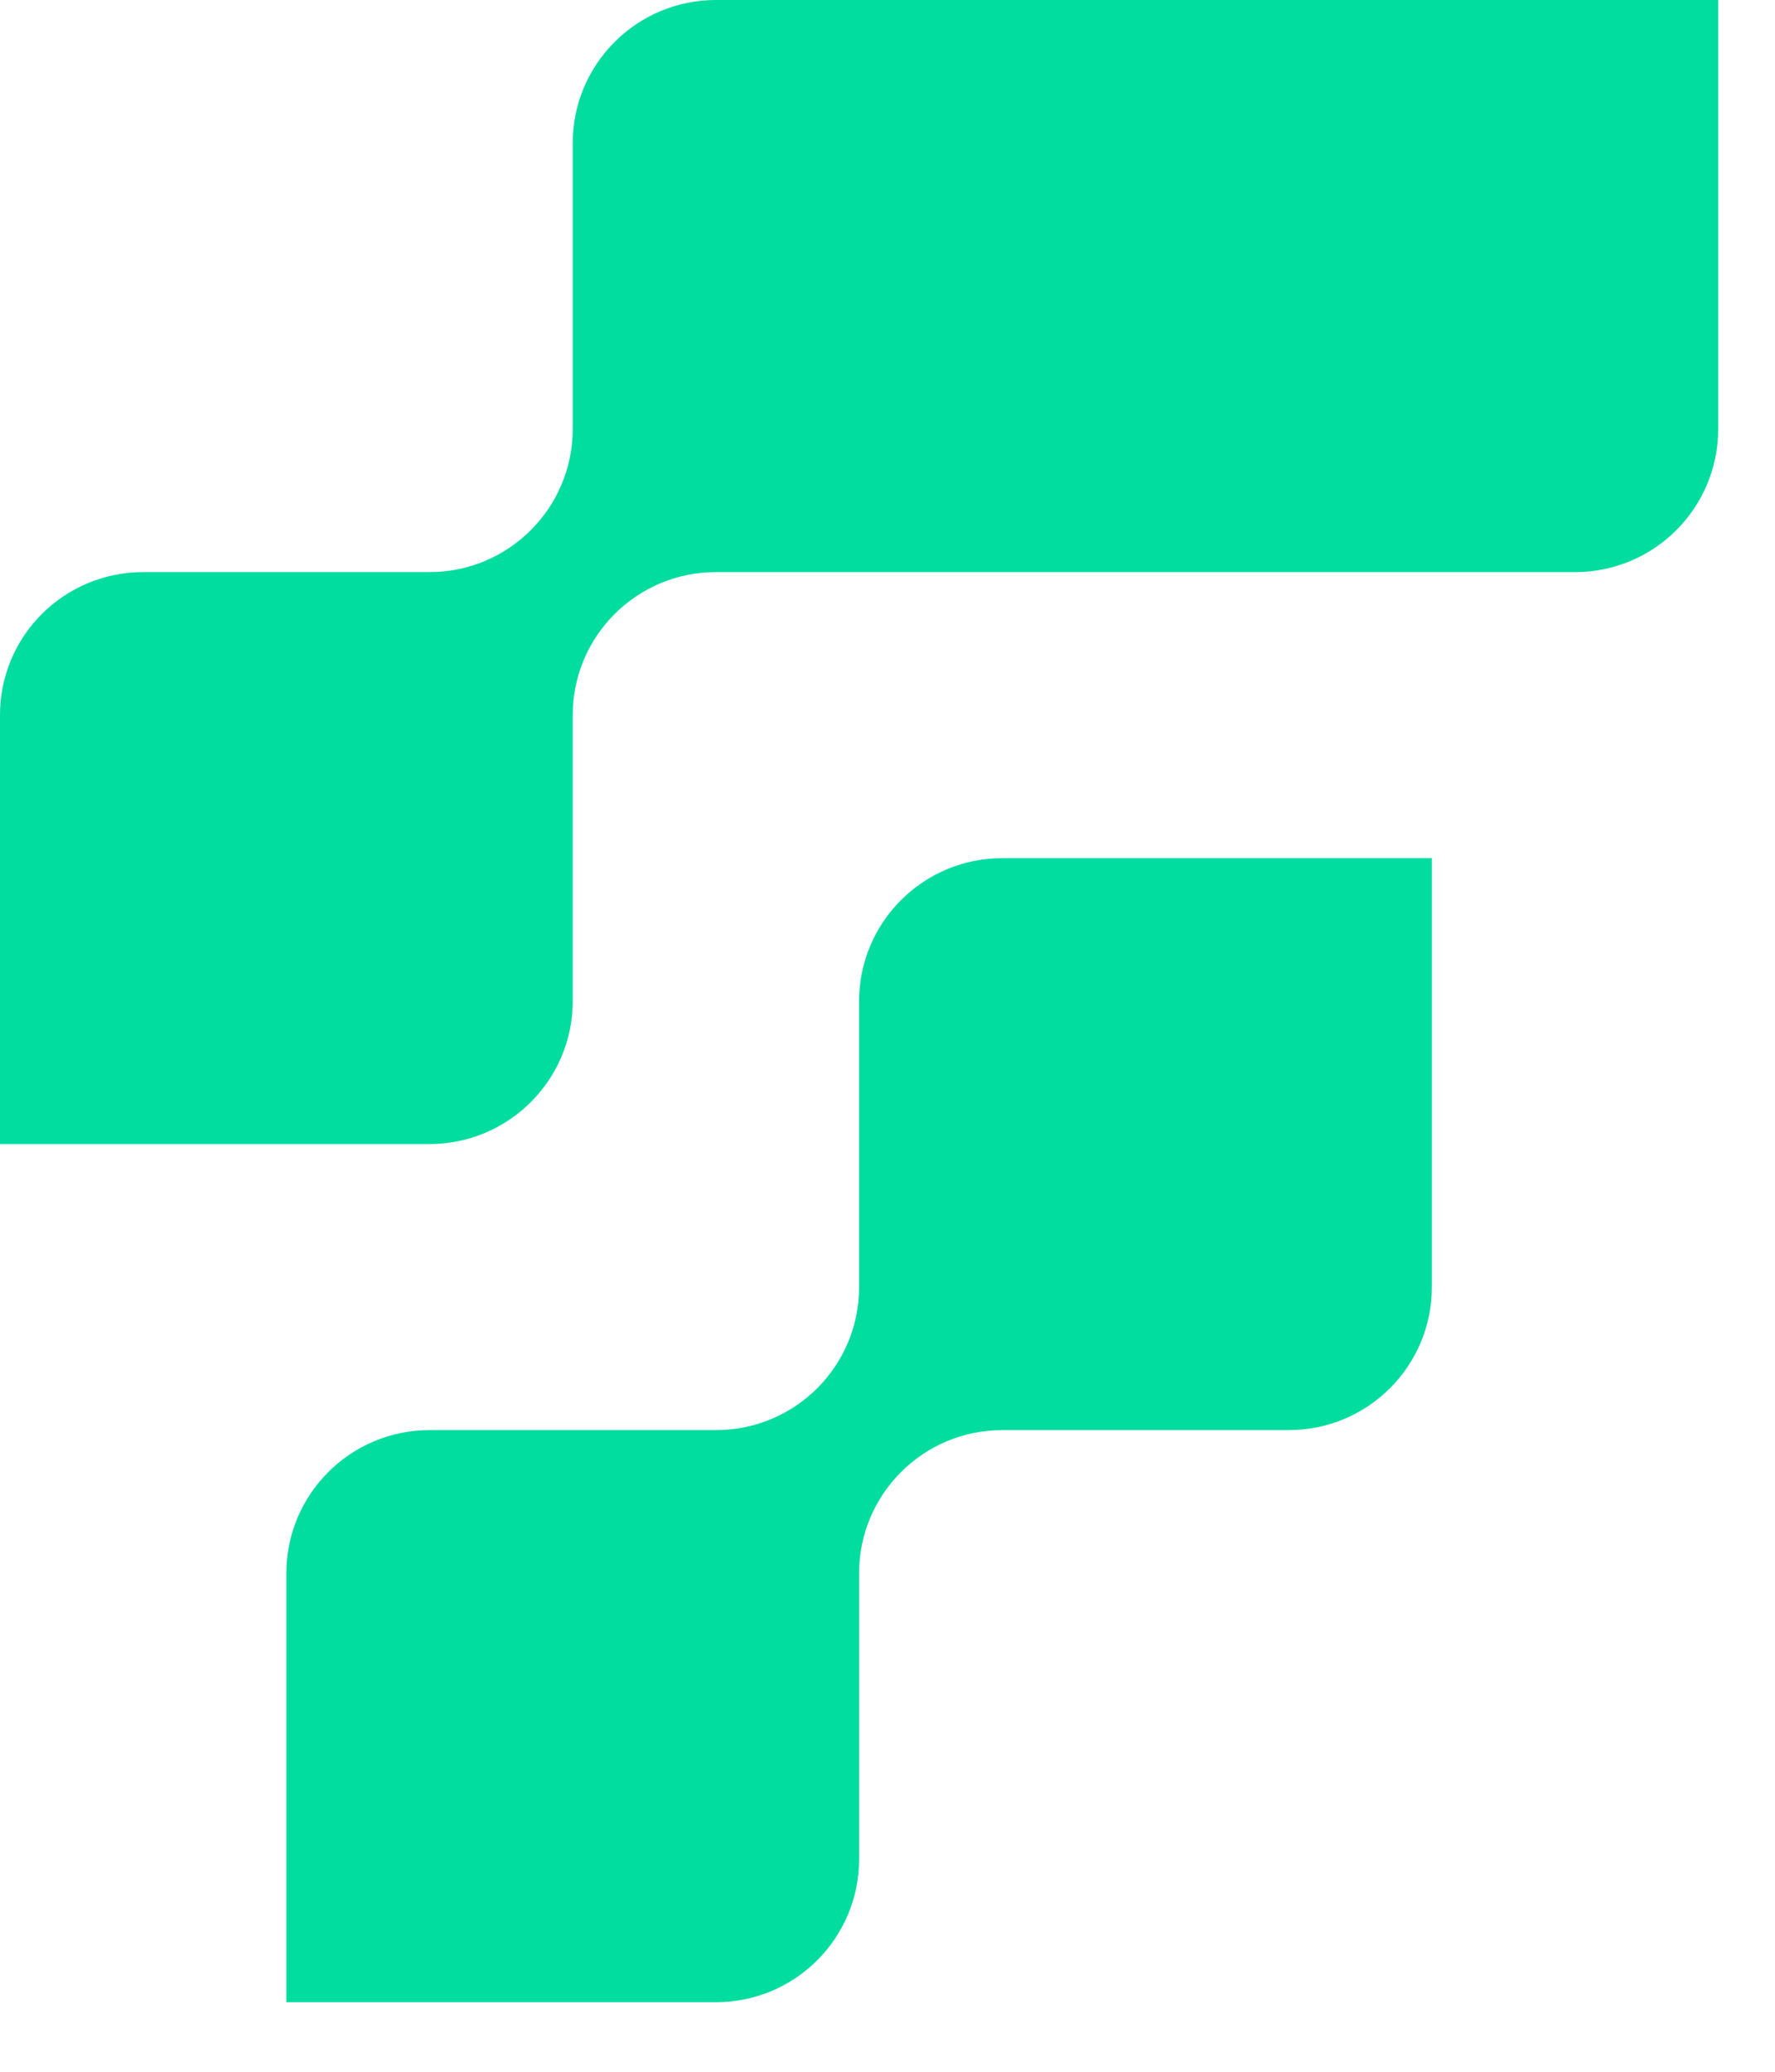
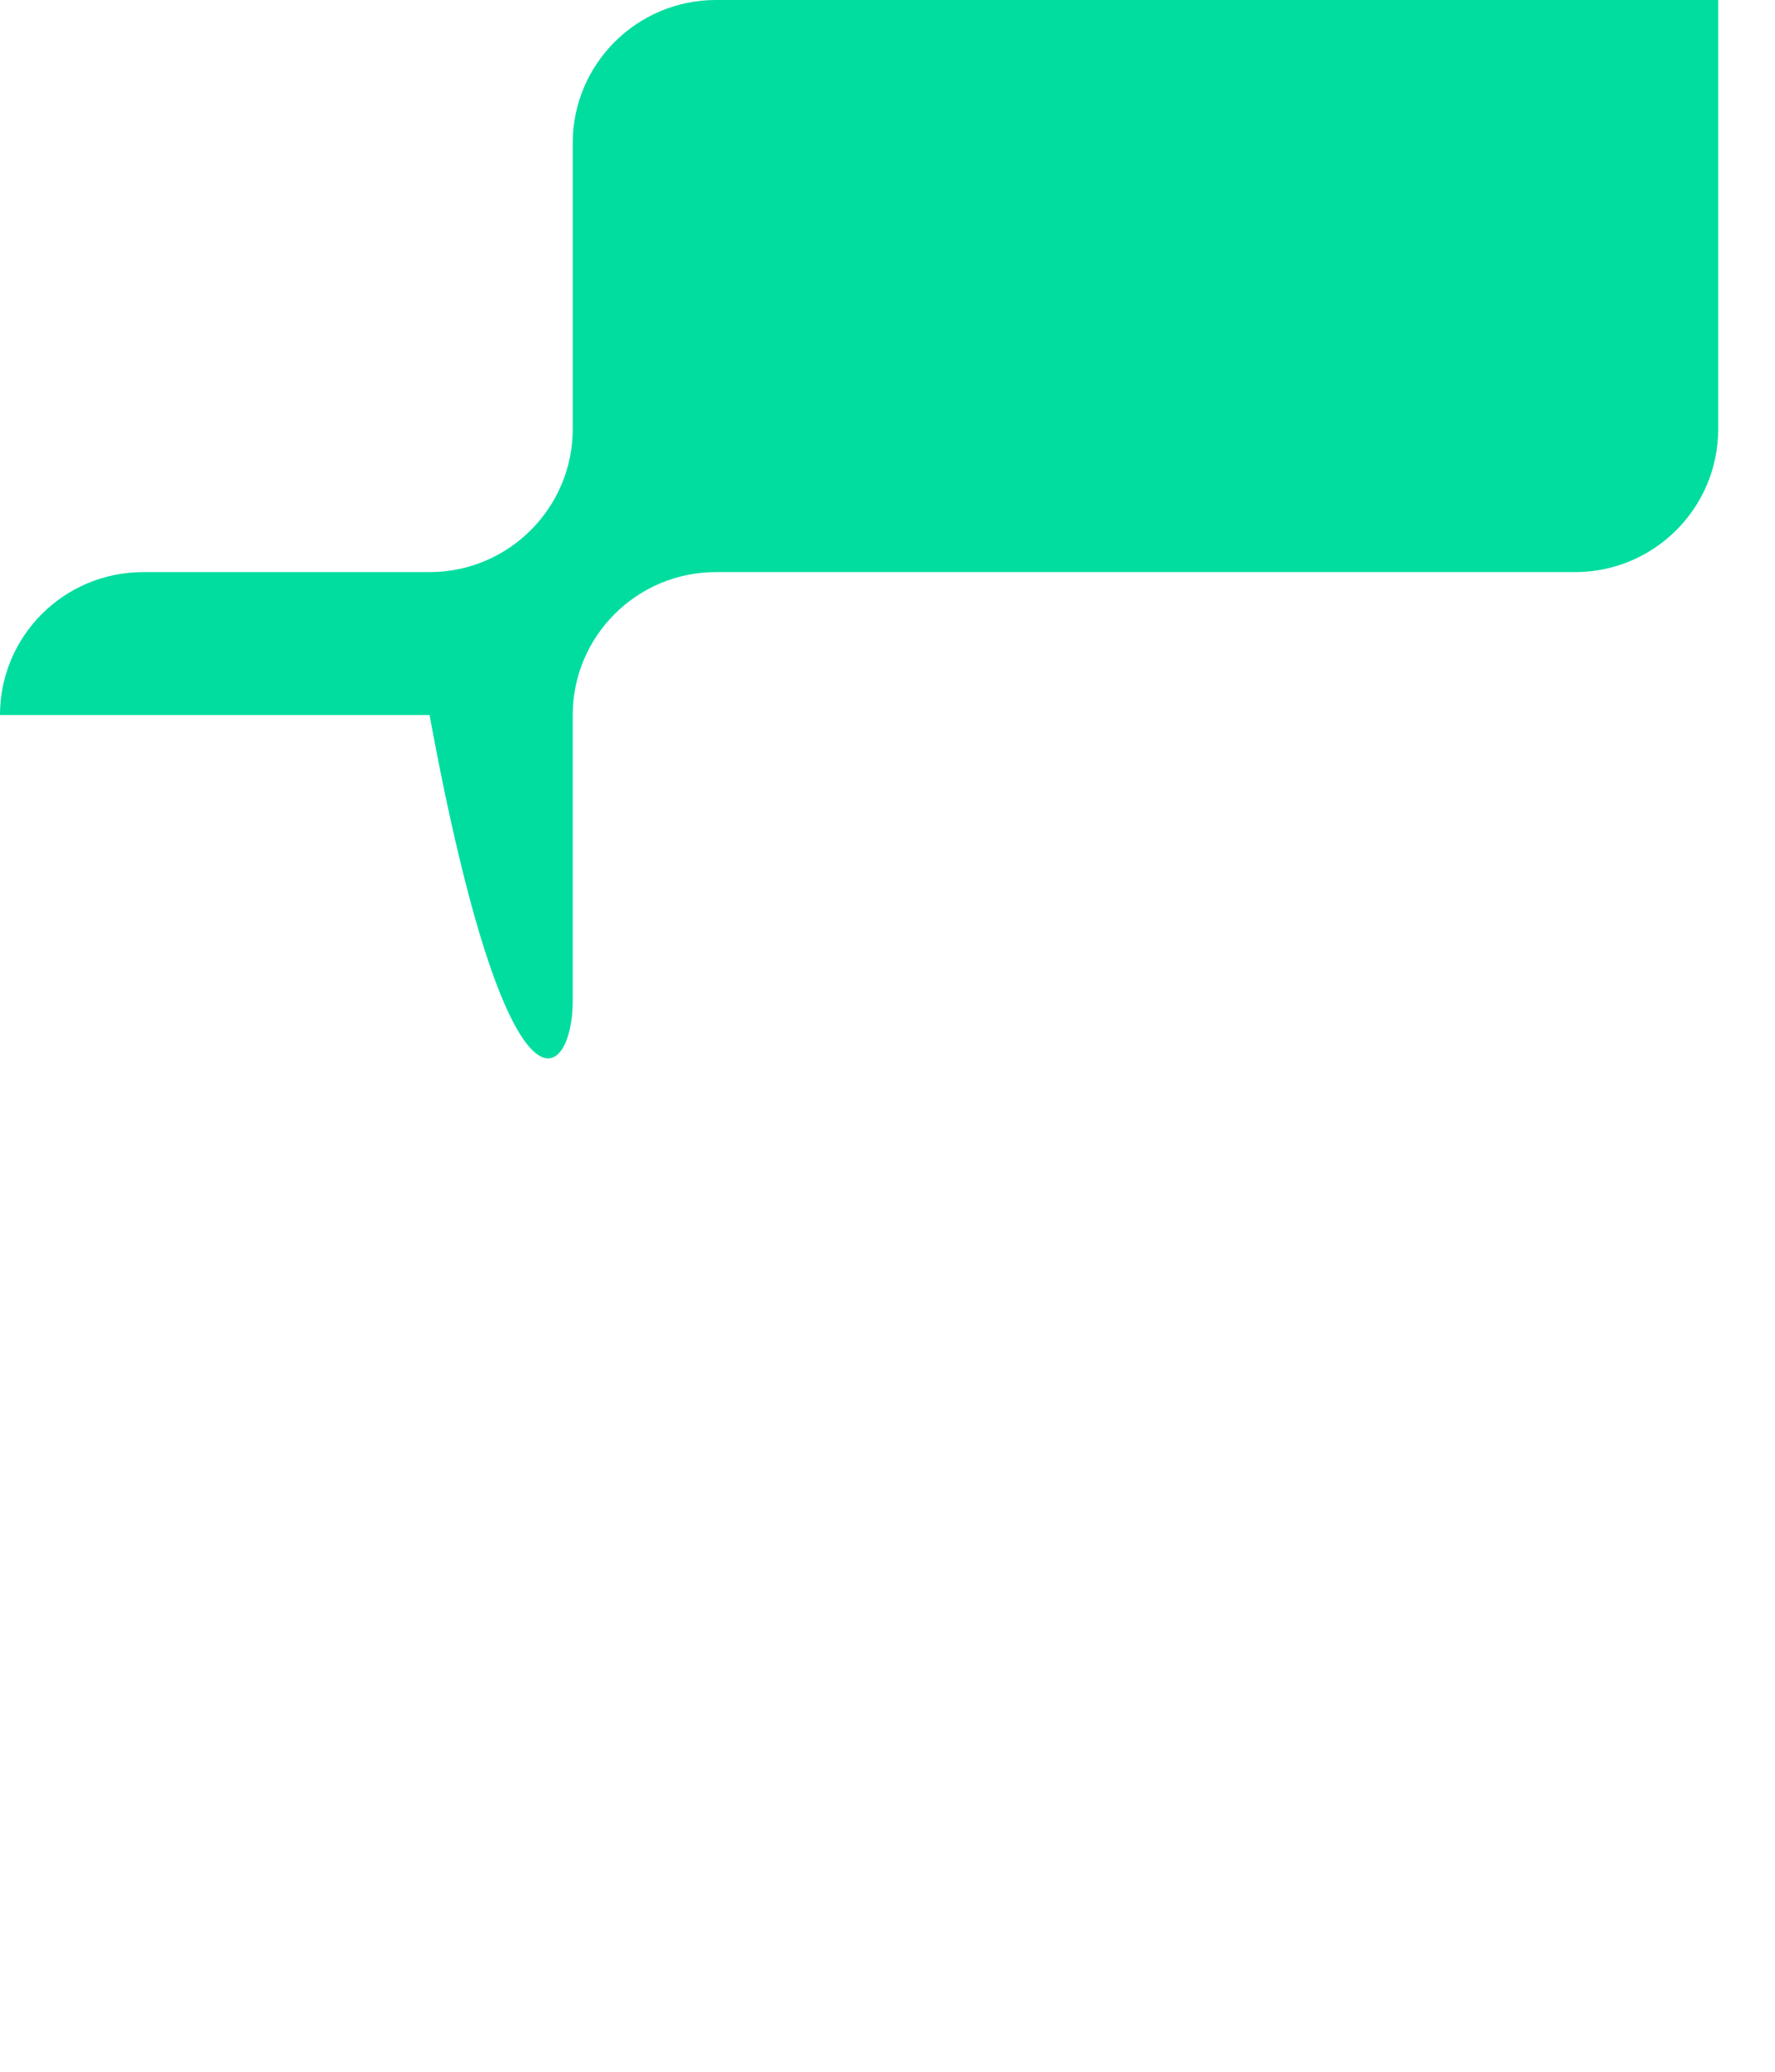
<svg xmlns="http://www.w3.org/2000/svg" width="12" height="14" viewBox="0 0 12 14" fill="none">
-   <path d="M7.744 -3.05176e-05H4.84C4.306 -3.05176e-05 3.872 0.433 3.872 0.966V2.899C3.872 3.433 3.438 3.866 2.904 3.866H0.968C0.433 3.866 -9.15527e-05 4.298 -9.15527e-05 4.832V7.731H2.904C3.438 7.731 3.872 7.298 3.872 6.765V4.832C3.872 4.298 4.306 3.866 4.84 3.866H10.648C11.183 3.866 11.616 3.433 11.616 2.899V-3.05176e-05H7.744Z" fill="#00DD9F" />
-   <path d="M9.68 5.799H6.776C6.242 5.799 5.808 6.232 5.808 6.765V8.698C5.808 9.232 5.375 9.664 4.84 9.664H2.904C2.37 9.664 1.936 10.097 1.936 10.631V13.53H4.84C5.375 13.53 5.808 13.097 5.808 12.564V10.631C5.808 10.097 6.242 9.664 6.776 9.664H8.712C9.247 9.664 9.68 9.232 9.68 8.698V5.799Z" fill="#00DD9F" />
+   <path d="M7.744 -3.05176e-05H4.84C4.306 -3.05176e-05 3.872 0.433 3.872 0.966V2.899C3.872 3.433 3.438 3.866 2.904 3.866H0.968C0.433 3.866 -9.15527e-05 4.298 -9.15527e-05 4.832H2.904C3.438 7.731 3.872 7.298 3.872 6.765V4.832C3.872 4.298 4.306 3.866 4.84 3.866H10.648C11.183 3.866 11.616 3.433 11.616 2.899V-3.05176e-05H7.744Z" fill="#00DD9F" />
</svg>